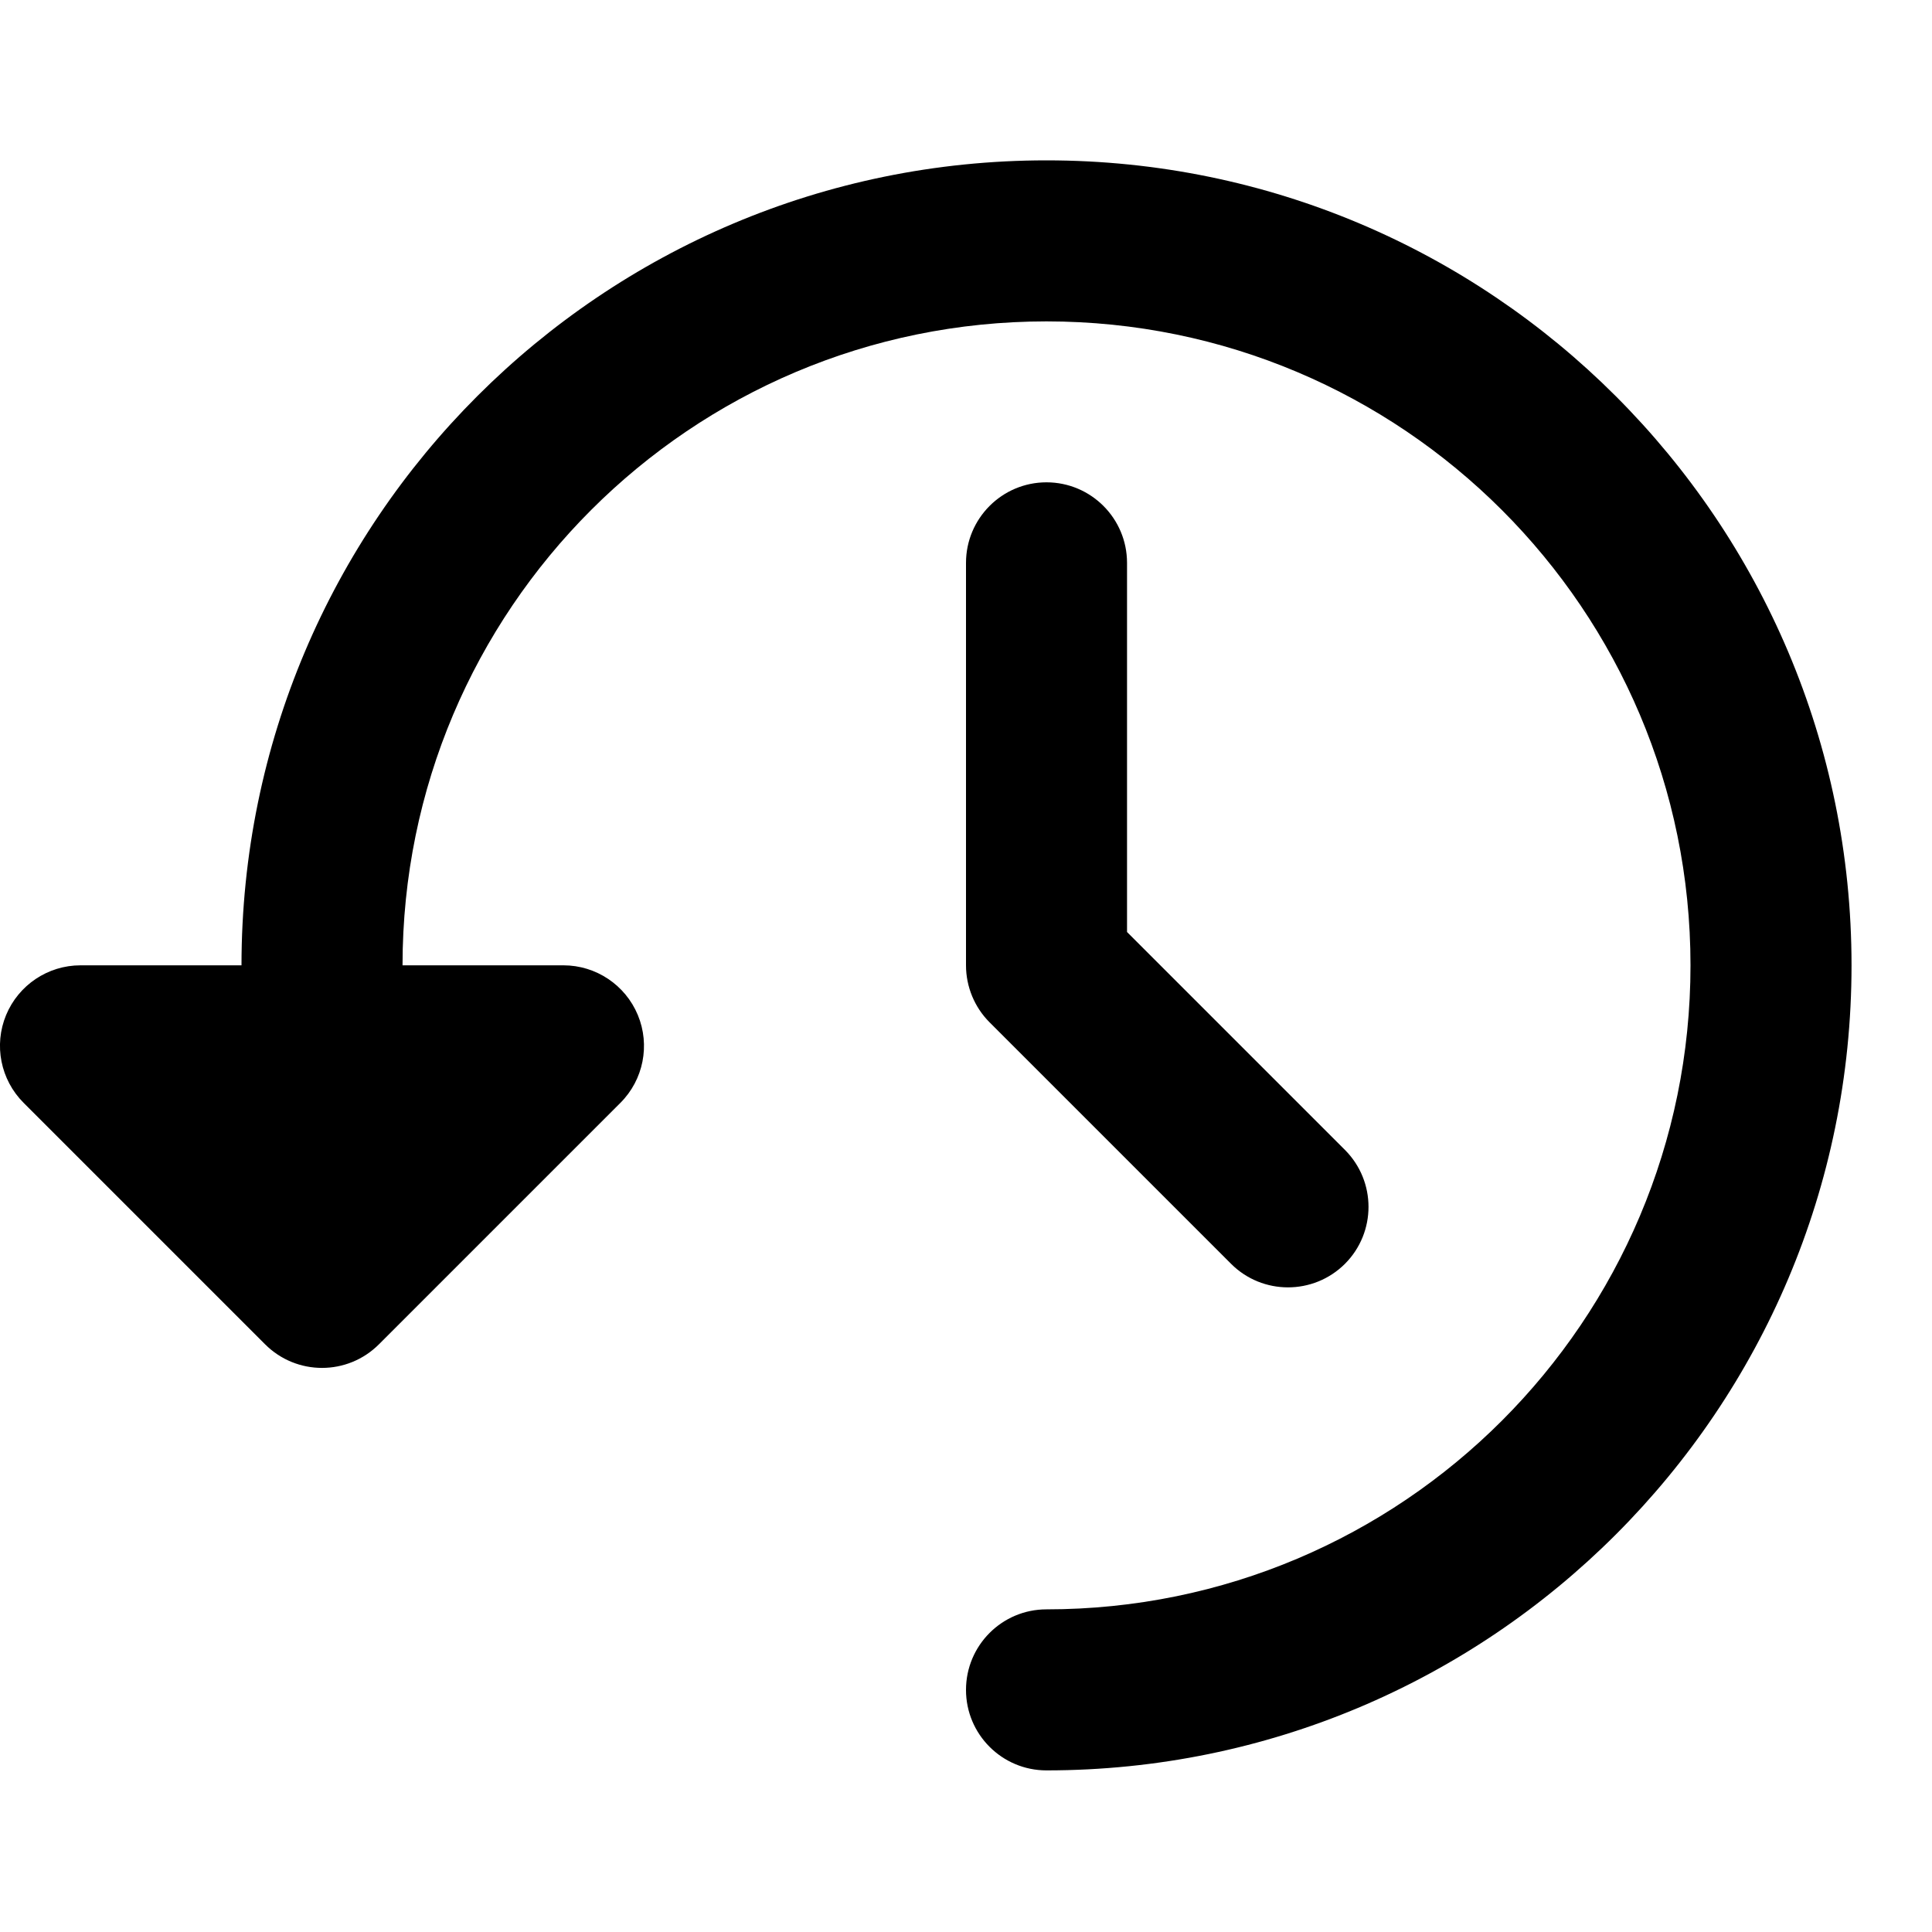
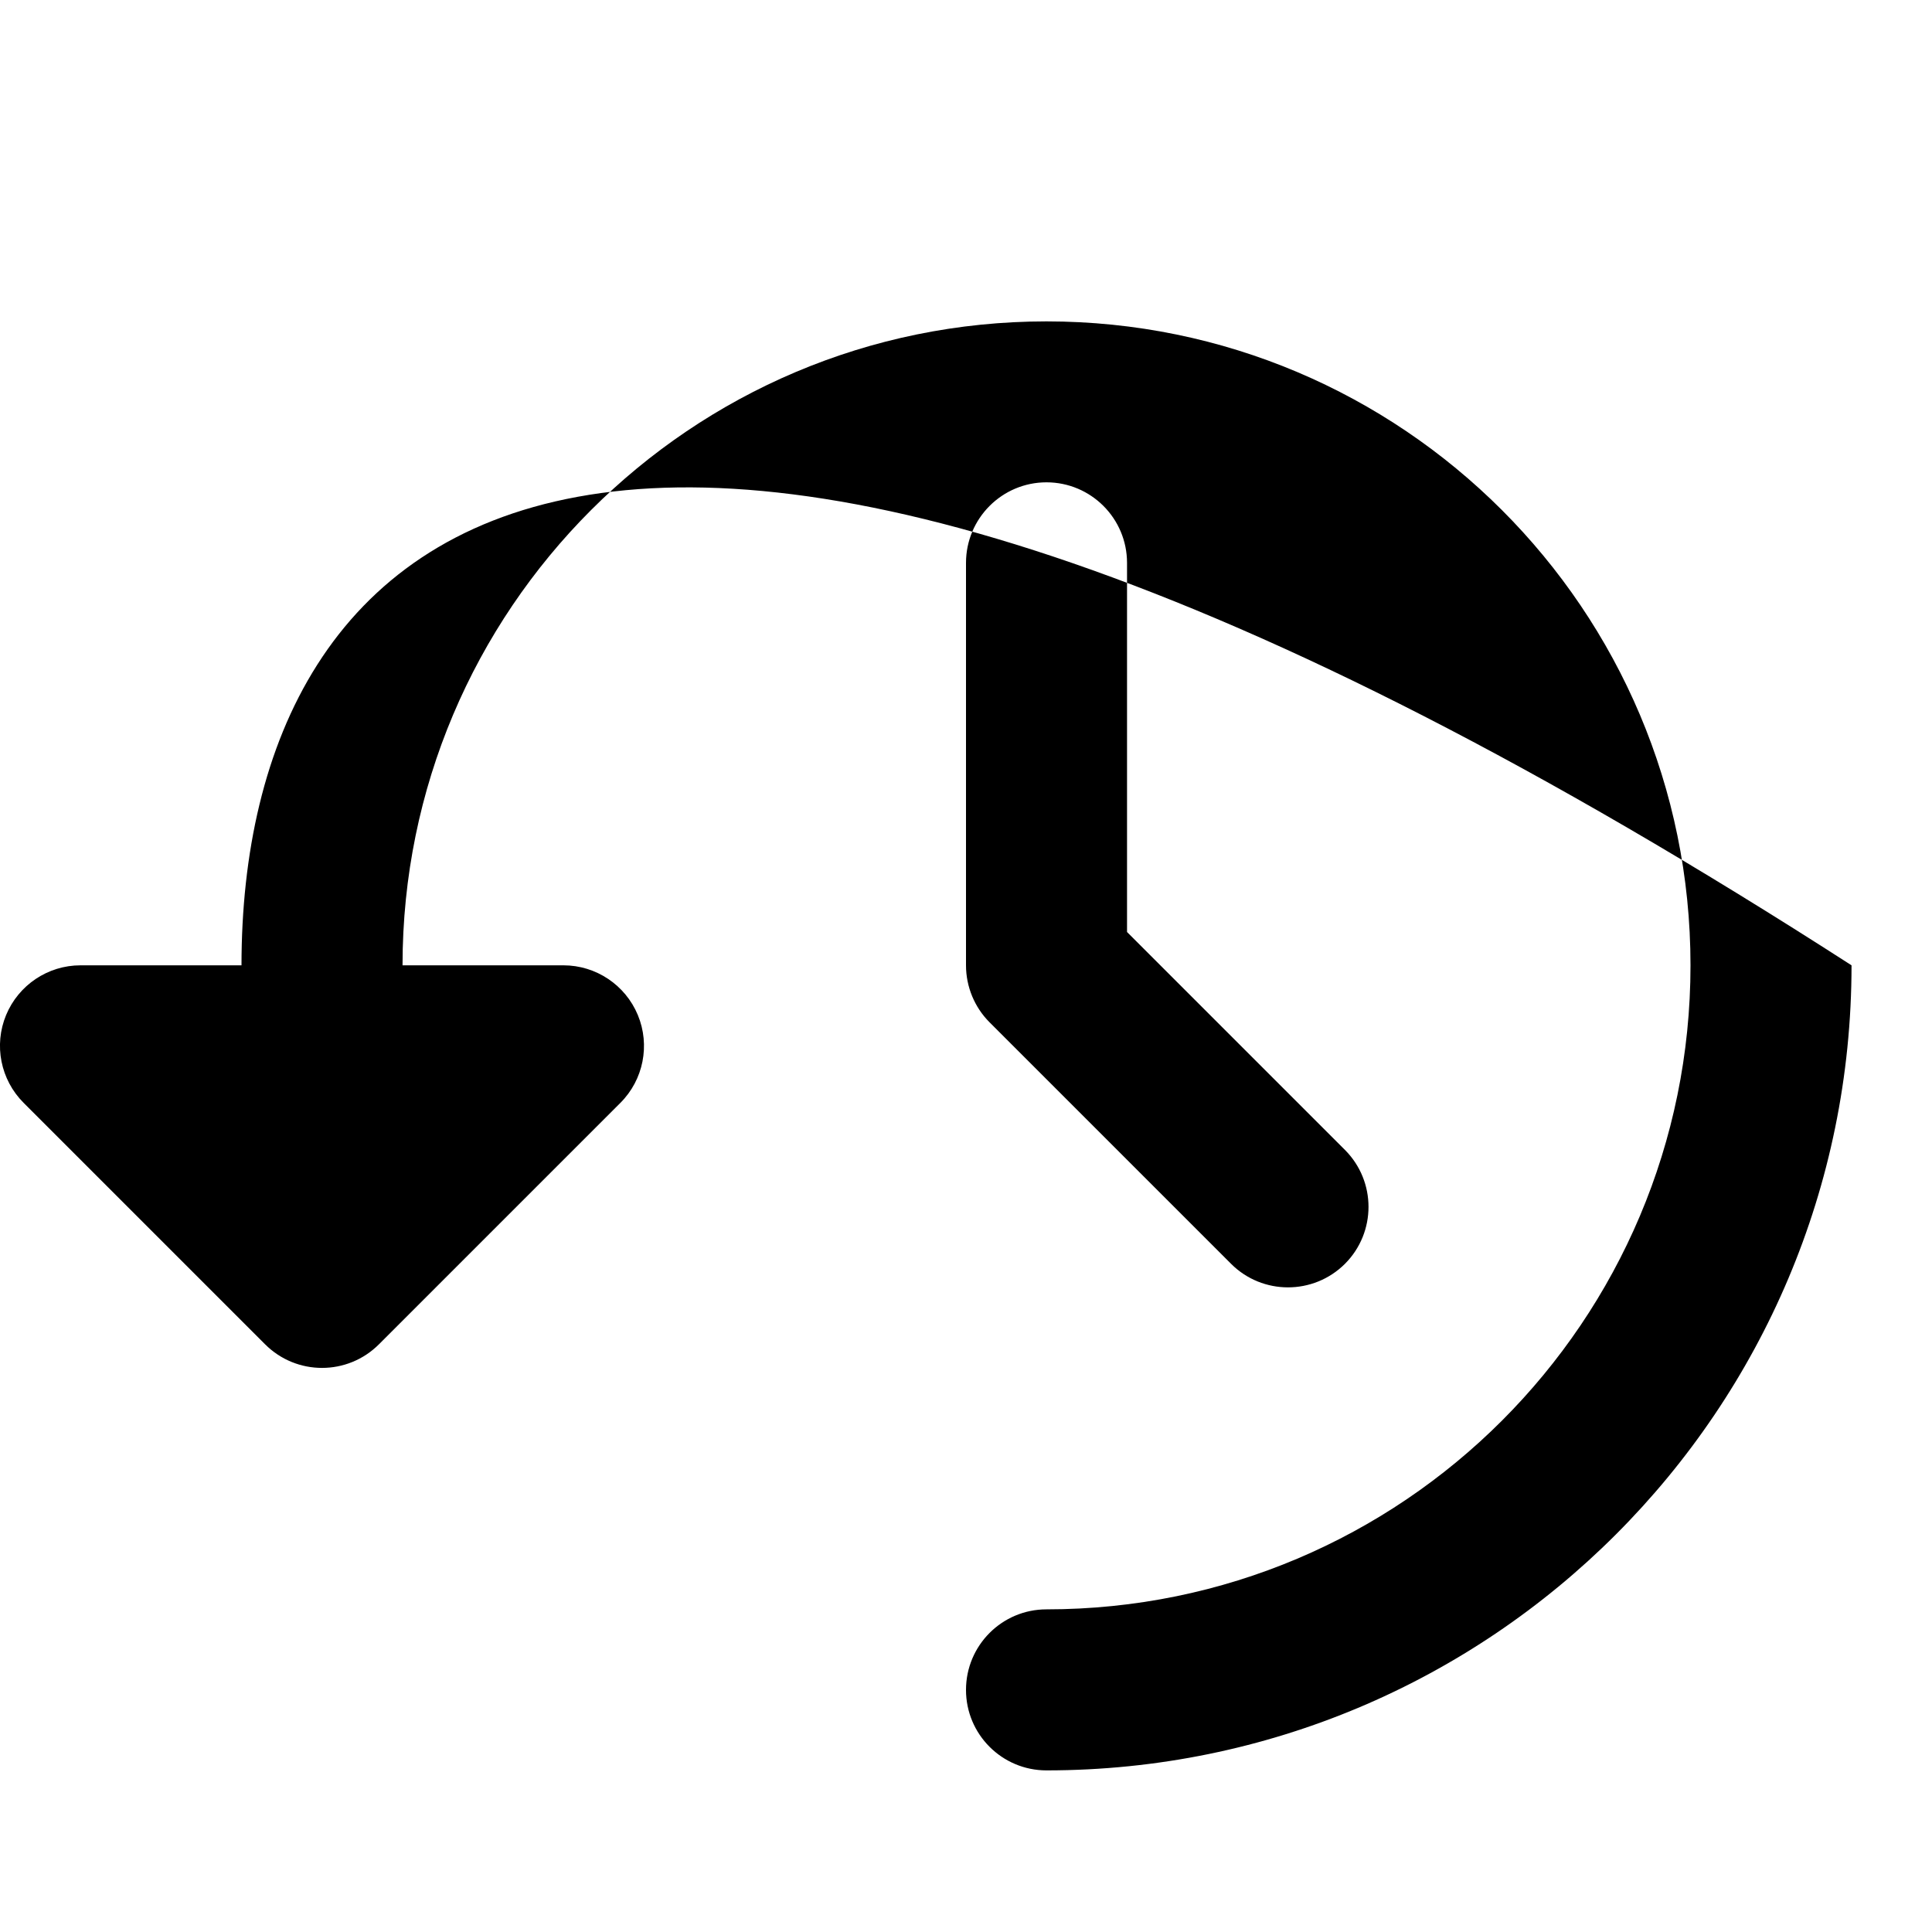
<svg xmlns="http://www.w3.org/2000/svg" width="20" height="20" viewBox="0 0 20 20" fill="none">
-   <path d="M4.167 9.993C4.167 6.312 7.151 3.327 10.833 3.327C14.515 3.327 17.5 6.312 17.5 9.993C17.5 13.675 14.515 16.66 10.833 16.66C10.373 16.66 10 17.033 10 17.494C10 17.954 10.373 18.327 10.833 18.327C15.436 18.327 19.167 14.596 19.167 9.993C19.167 5.391 15.436 1.66 10.833 1.66C6.231 1.66 2.5 5.391 2.5 9.993H0.833C0.496 9.993 0.192 10.197 0.063 10.508C-0.066 10.819 0.006 11.178 0.244 11.416L2.744 13.916C3.07 14.242 3.597 14.242 3.923 13.916L6.423 11.416C6.661 11.178 6.732 10.819 6.603 10.508C6.474 10.197 6.17 9.993 5.833 9.993H4.167ZM13.923 11.904L11.667 9.648V5.827C11.667 5.367 11.294 4.993 10.833 4.993C10.373 4.993 10 5.367 10 5.827V9.993C10 10.214 10.088 10.427 10.244 10.583L12.744 13.083C13.069 13.408 13.597 13.408 13.923 13.083C14.248 12.757 14.248 12.23 13.923 11.904Z" fill="black" />
+   <path d="M4.167 9.993C4.167 6.312 7.151 3.327 10.833 3.327C14.515 3.327 17.5 6.312 17.5 9.993C17.5 13.675 14.515 16.66 10.833 16.66C10.373 16.66 10 17.033 10 17.494C10 17.954 10.373 18.327 10.833 18.327C15.436 18.327 19.167 14.596 19.167 9.993C6.231 1.66 2.5 5.391 2.5 9.993H0.833C0.496 9.993 0.192 10.197 0.063 10.508C-0.066 10.819 0.006 11.178 0.244 11.416L2.744 13.916C3.07 14.242 3.597 14.242 3.923 13.916L6.423 11.416C6.661 11.178 6.732 10.819 6.603 10.508C6.474 10.197 6.17 9.993 5.833 9.993H4.167ZM13.923 11.904L11.667 9.648V5.827C11.667 5.367 11.294 4.993 10.833 4.993C10.373 4.993 10 5.367 10 5.827V9.993C10 10.214 10.088 10.427 10.244 10.583L12.744 13.083C13.069 13.408 13.597 13.408 13.923 13.083C14.248 12.757 14.248 12.23 13.923 11.904Z" fill="black" />
</svg>